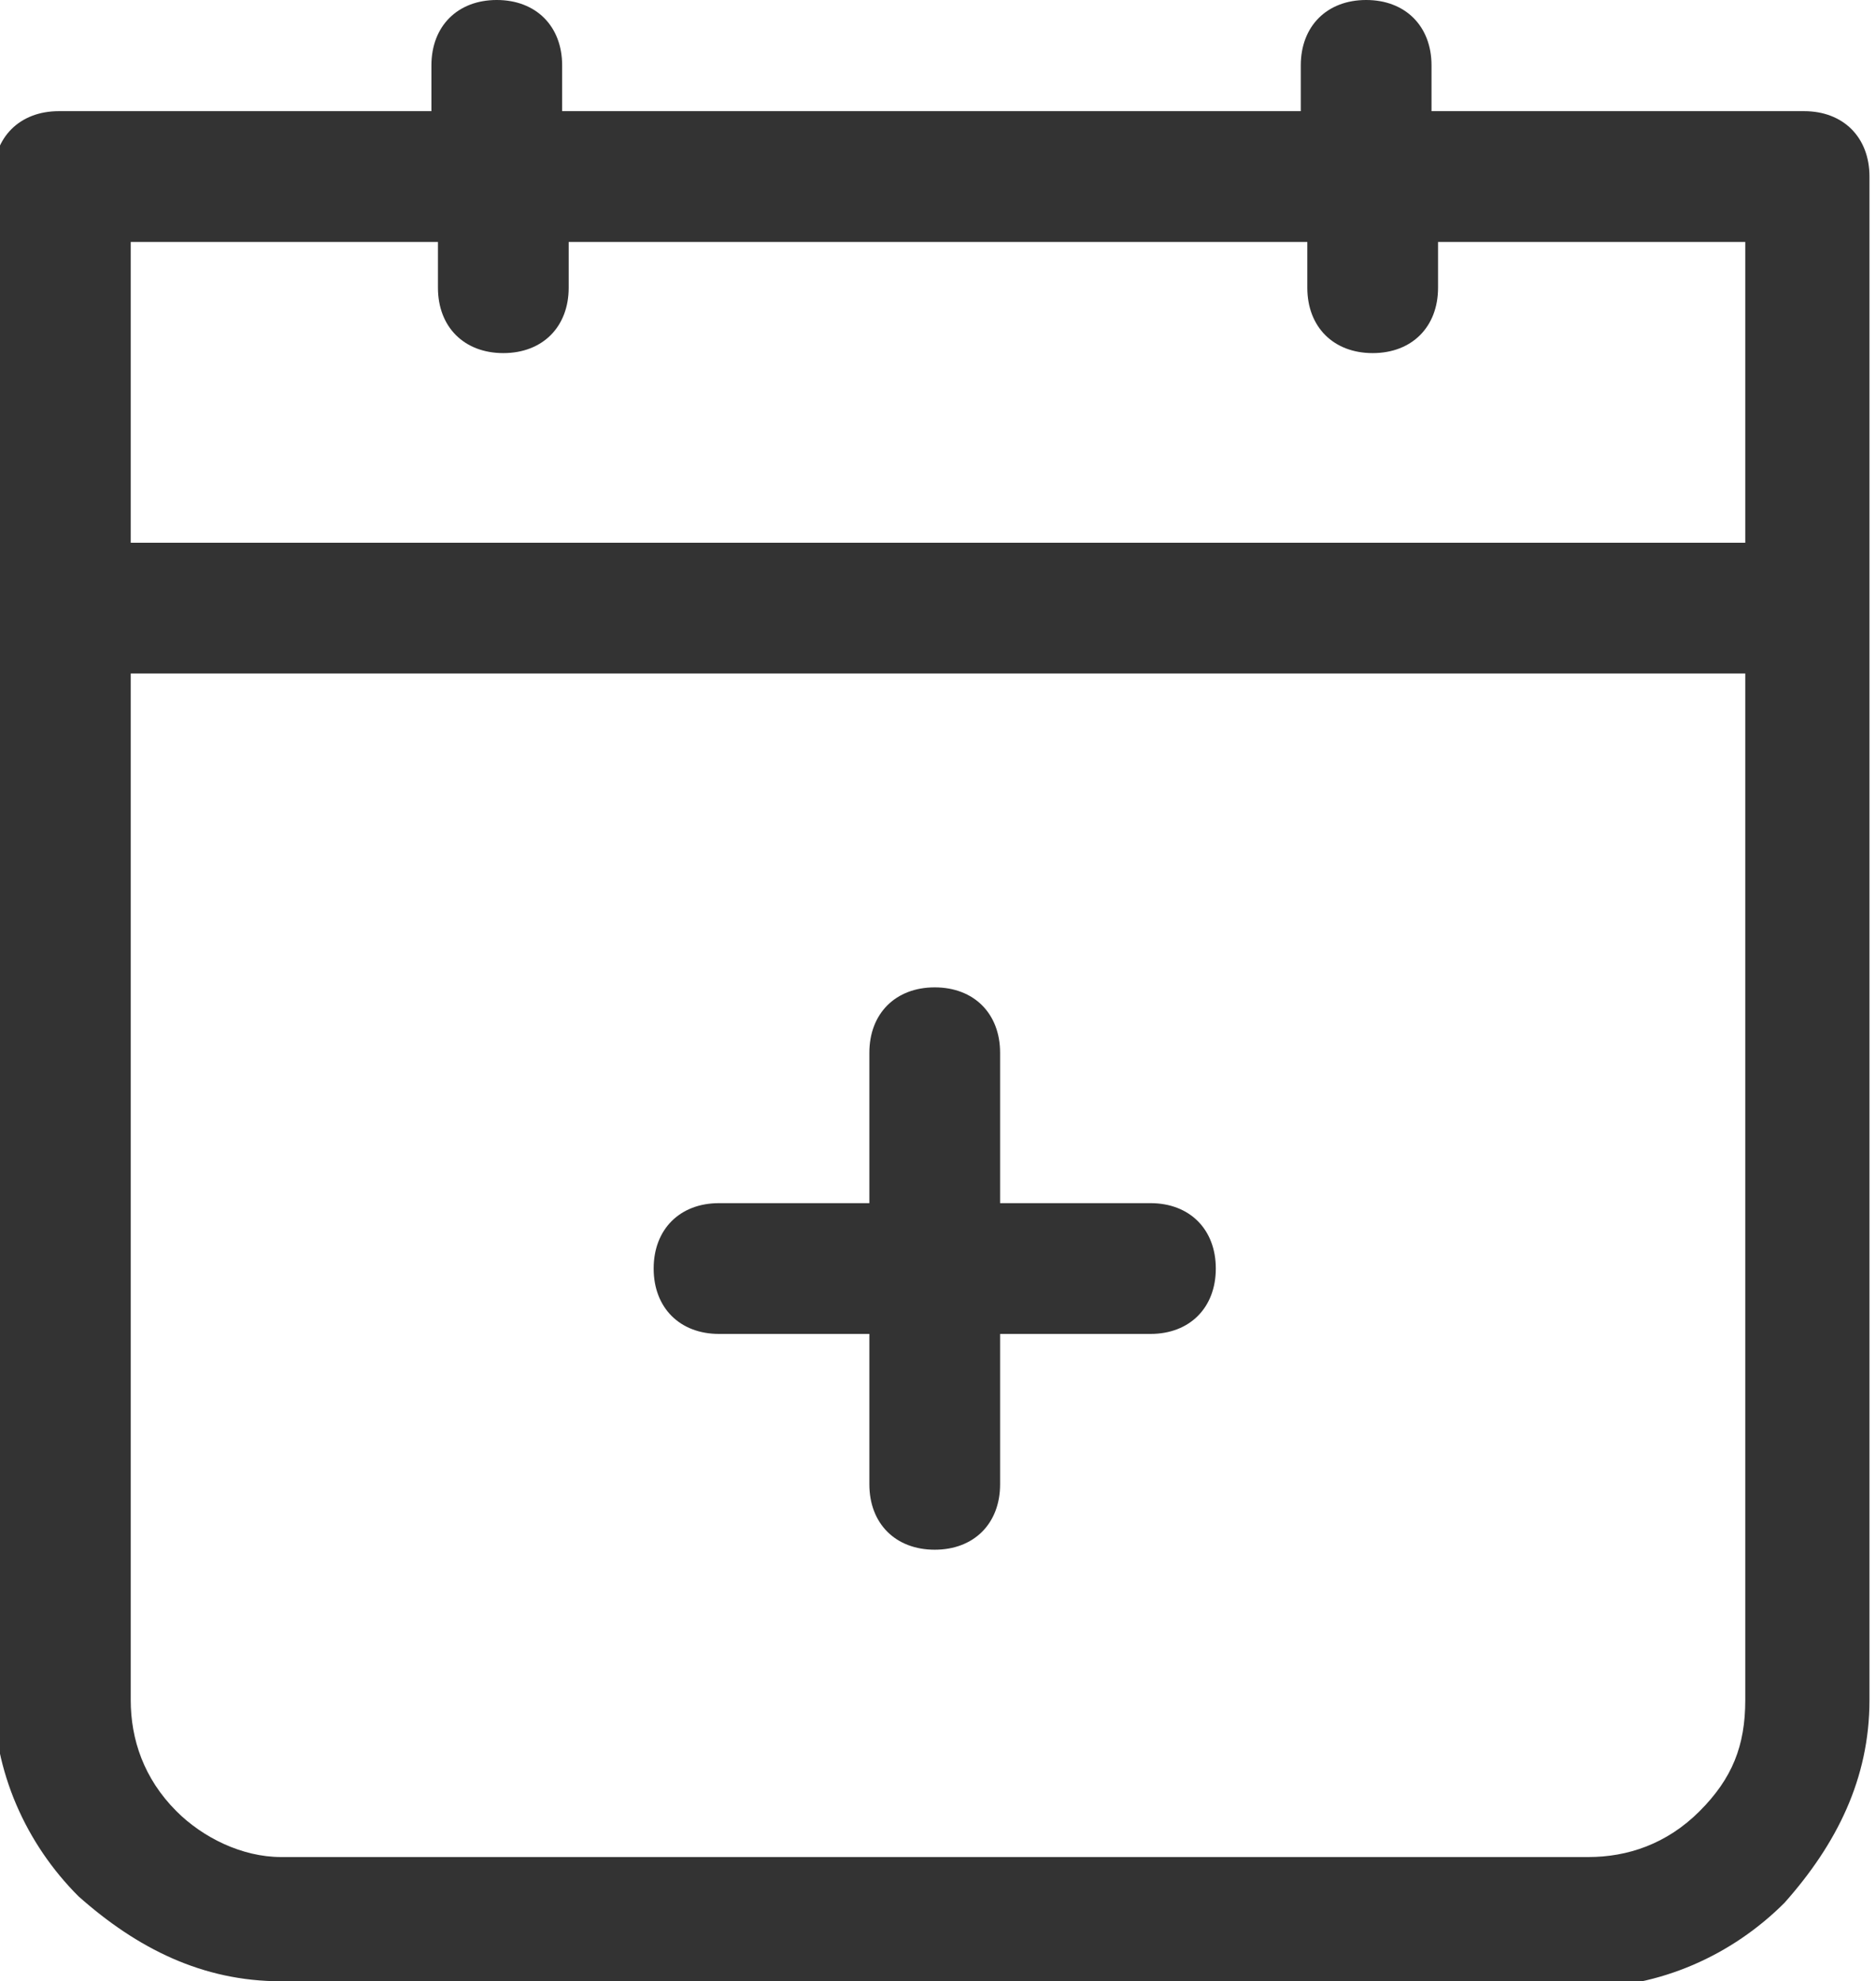
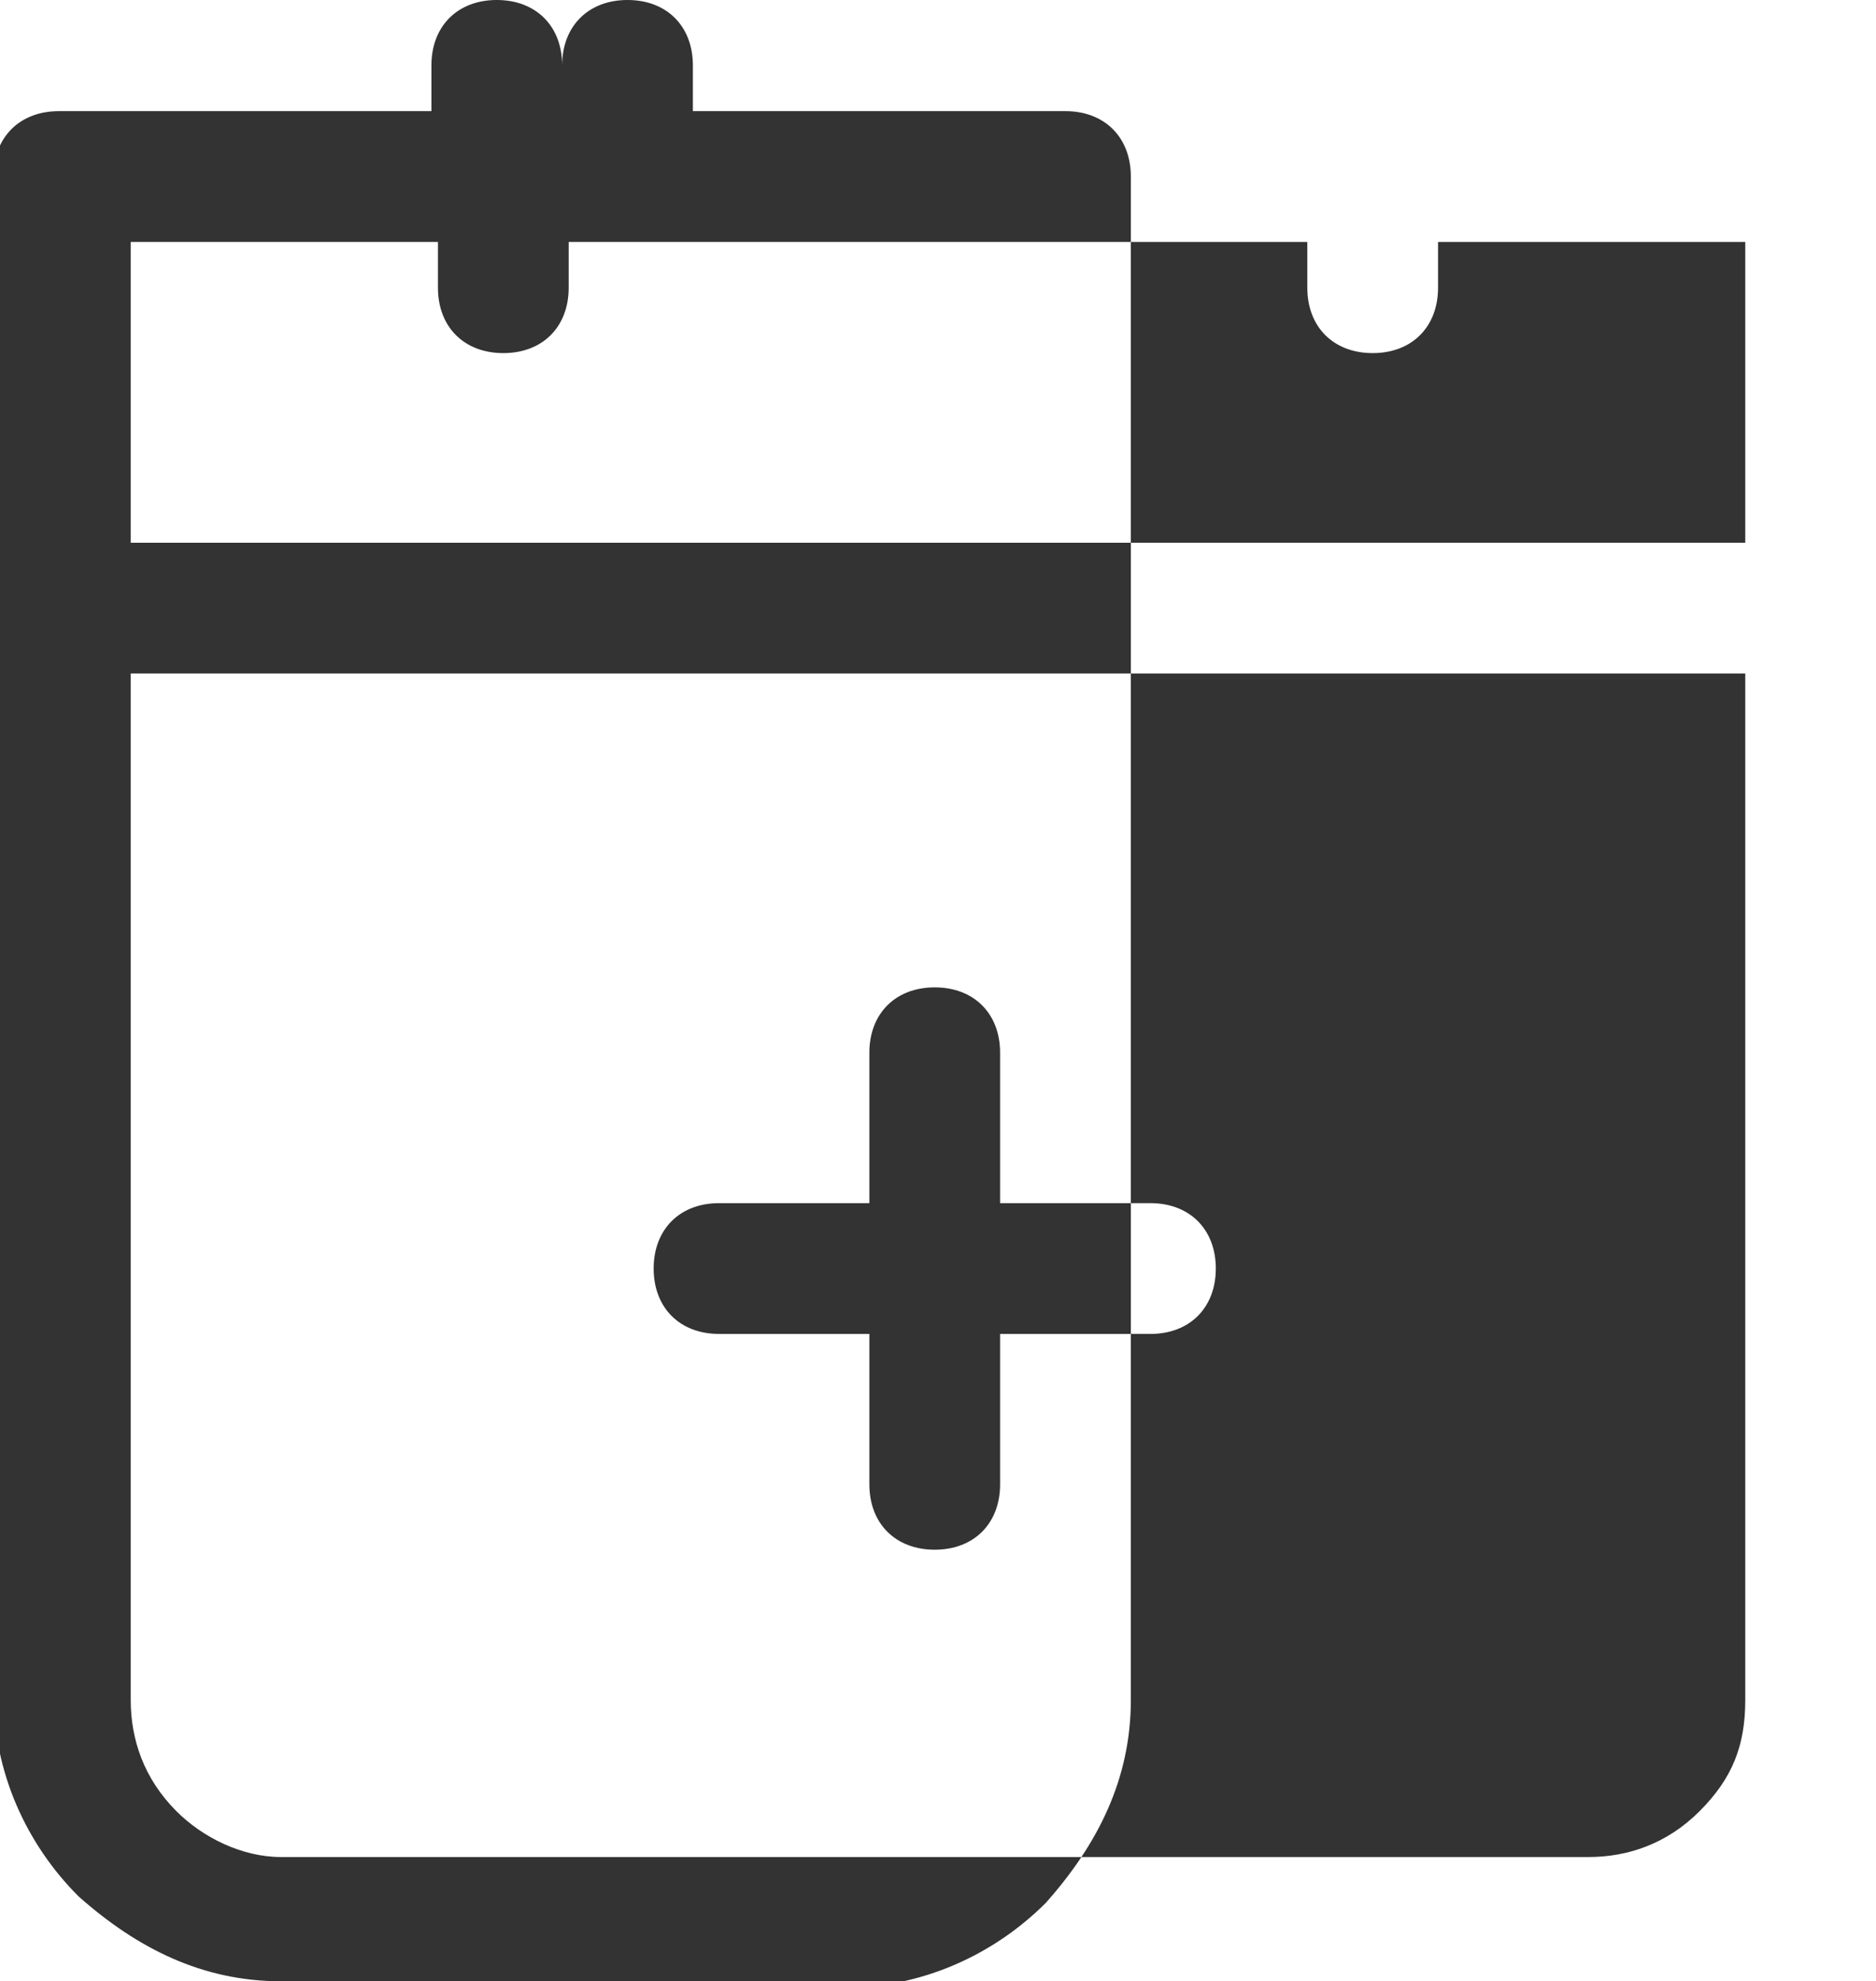
<svg xmlns="http://www.w3.org/2000/svg" id="_レイヤー_1" data-name="レイヤー 1" version="1.1" viewBox="0 0 28.7 30.3">
  <defs>
    <style>
      .cls-1 {
        fill: #333;
        stroke-width: 0px;
      }
    </style>
  </defs>
-   <path class="cls-1" d="M24.3,30.3H4.3c-1.2,0-2.2-.5-3.1-1.3-.8-.8-1.3-1.9-1.3-3.1V2.7c0-.6.4-1,1-1h5.7v-.7c0-.6.4-1,1-1s1,.4,1,1v.7h11.3v-.7c0-.6.4-1,1-1s1,.4,1,1v.7h5.7c.6,0,1,.4,1,1v23.3c0,1.2-.5,2.2-1.3,3.1-.8.8-1.9,1.3-3.1,1.3ZM2,10.3v15.7c0,.6.2,1.2.7,1.7.4.4,1,.7,1.6.7h20c.6,0,1.2-.2,1.7-.7s.7-1,.7-1.7v-15.7H2ZM2,8.3h24.7V3.7h-4.7v.7c0,.6-.4,1-1,1s-1-.4-1-1v-.7h-11.3v.7c0,.6-.4,1-1,1s-1-.4-1-1v-.7H2v4.7ZM14.3,23.7c-.6,0-1-.4-1-1v-2.3h-2.3c-.6,0-1-.4-1-1s.4-1,1-1h2.3v-2.3c0-.6.4-1,1-1s1,.4,1,1v2.3h2.3c.6,0,1,.4,1,1s-.4,1-1,1h-2.3v2.3c0,.6-.4,1-1,1Z" />
+   <path class="cls-1" d="M24.3,30.3H4.3c-1.2,0-2.2-.5-3.1-1.3-.8-.8-1.3-1.9-1.3-3.1V2.7c0-.6.4-1,1-1h5.7v-.7c0-.6.4-1,1-1s1,.4,1,1v.7v-.7c0-.6.4-1,1-1s1,.4,1,1v.7h5.7c.6,0,1,.4,1,1v23.3c0,1.2-.5,2.2-1.3,3.1-.8.8-1.9,1.3-3.1,1.3ZM2,10.3v15.7c0,.6.2,1.2.7,1.7.4.4,1,.7,1.6.7h20c.6,0,1.2-.2,1.7-.7s.7-1,.7-1.7v-15.7H2ZM2,8.3h24.7V3.7h-4.7v.7c0,.6-.4,1-1,1s-1-.4-1-1v-.7h-11.3v.7c0,.6-.4,1-1,1s-1-.4-1-1v-.7H2v4.7ZM14.3,23.7c-.6,0-1-.4-1-1v-2.3h-2.3c-.6,0-1-.4-1-1s.4-1,1-1h2.3v-2.3c0-.6.4-1,1-1s1,.4,1,1v2.3h2.3c.6,0,1,.4,1,1s-.4,1-1,1h-2.3v2.3c0,.6-.4,1-1,1Z" />
</svg>